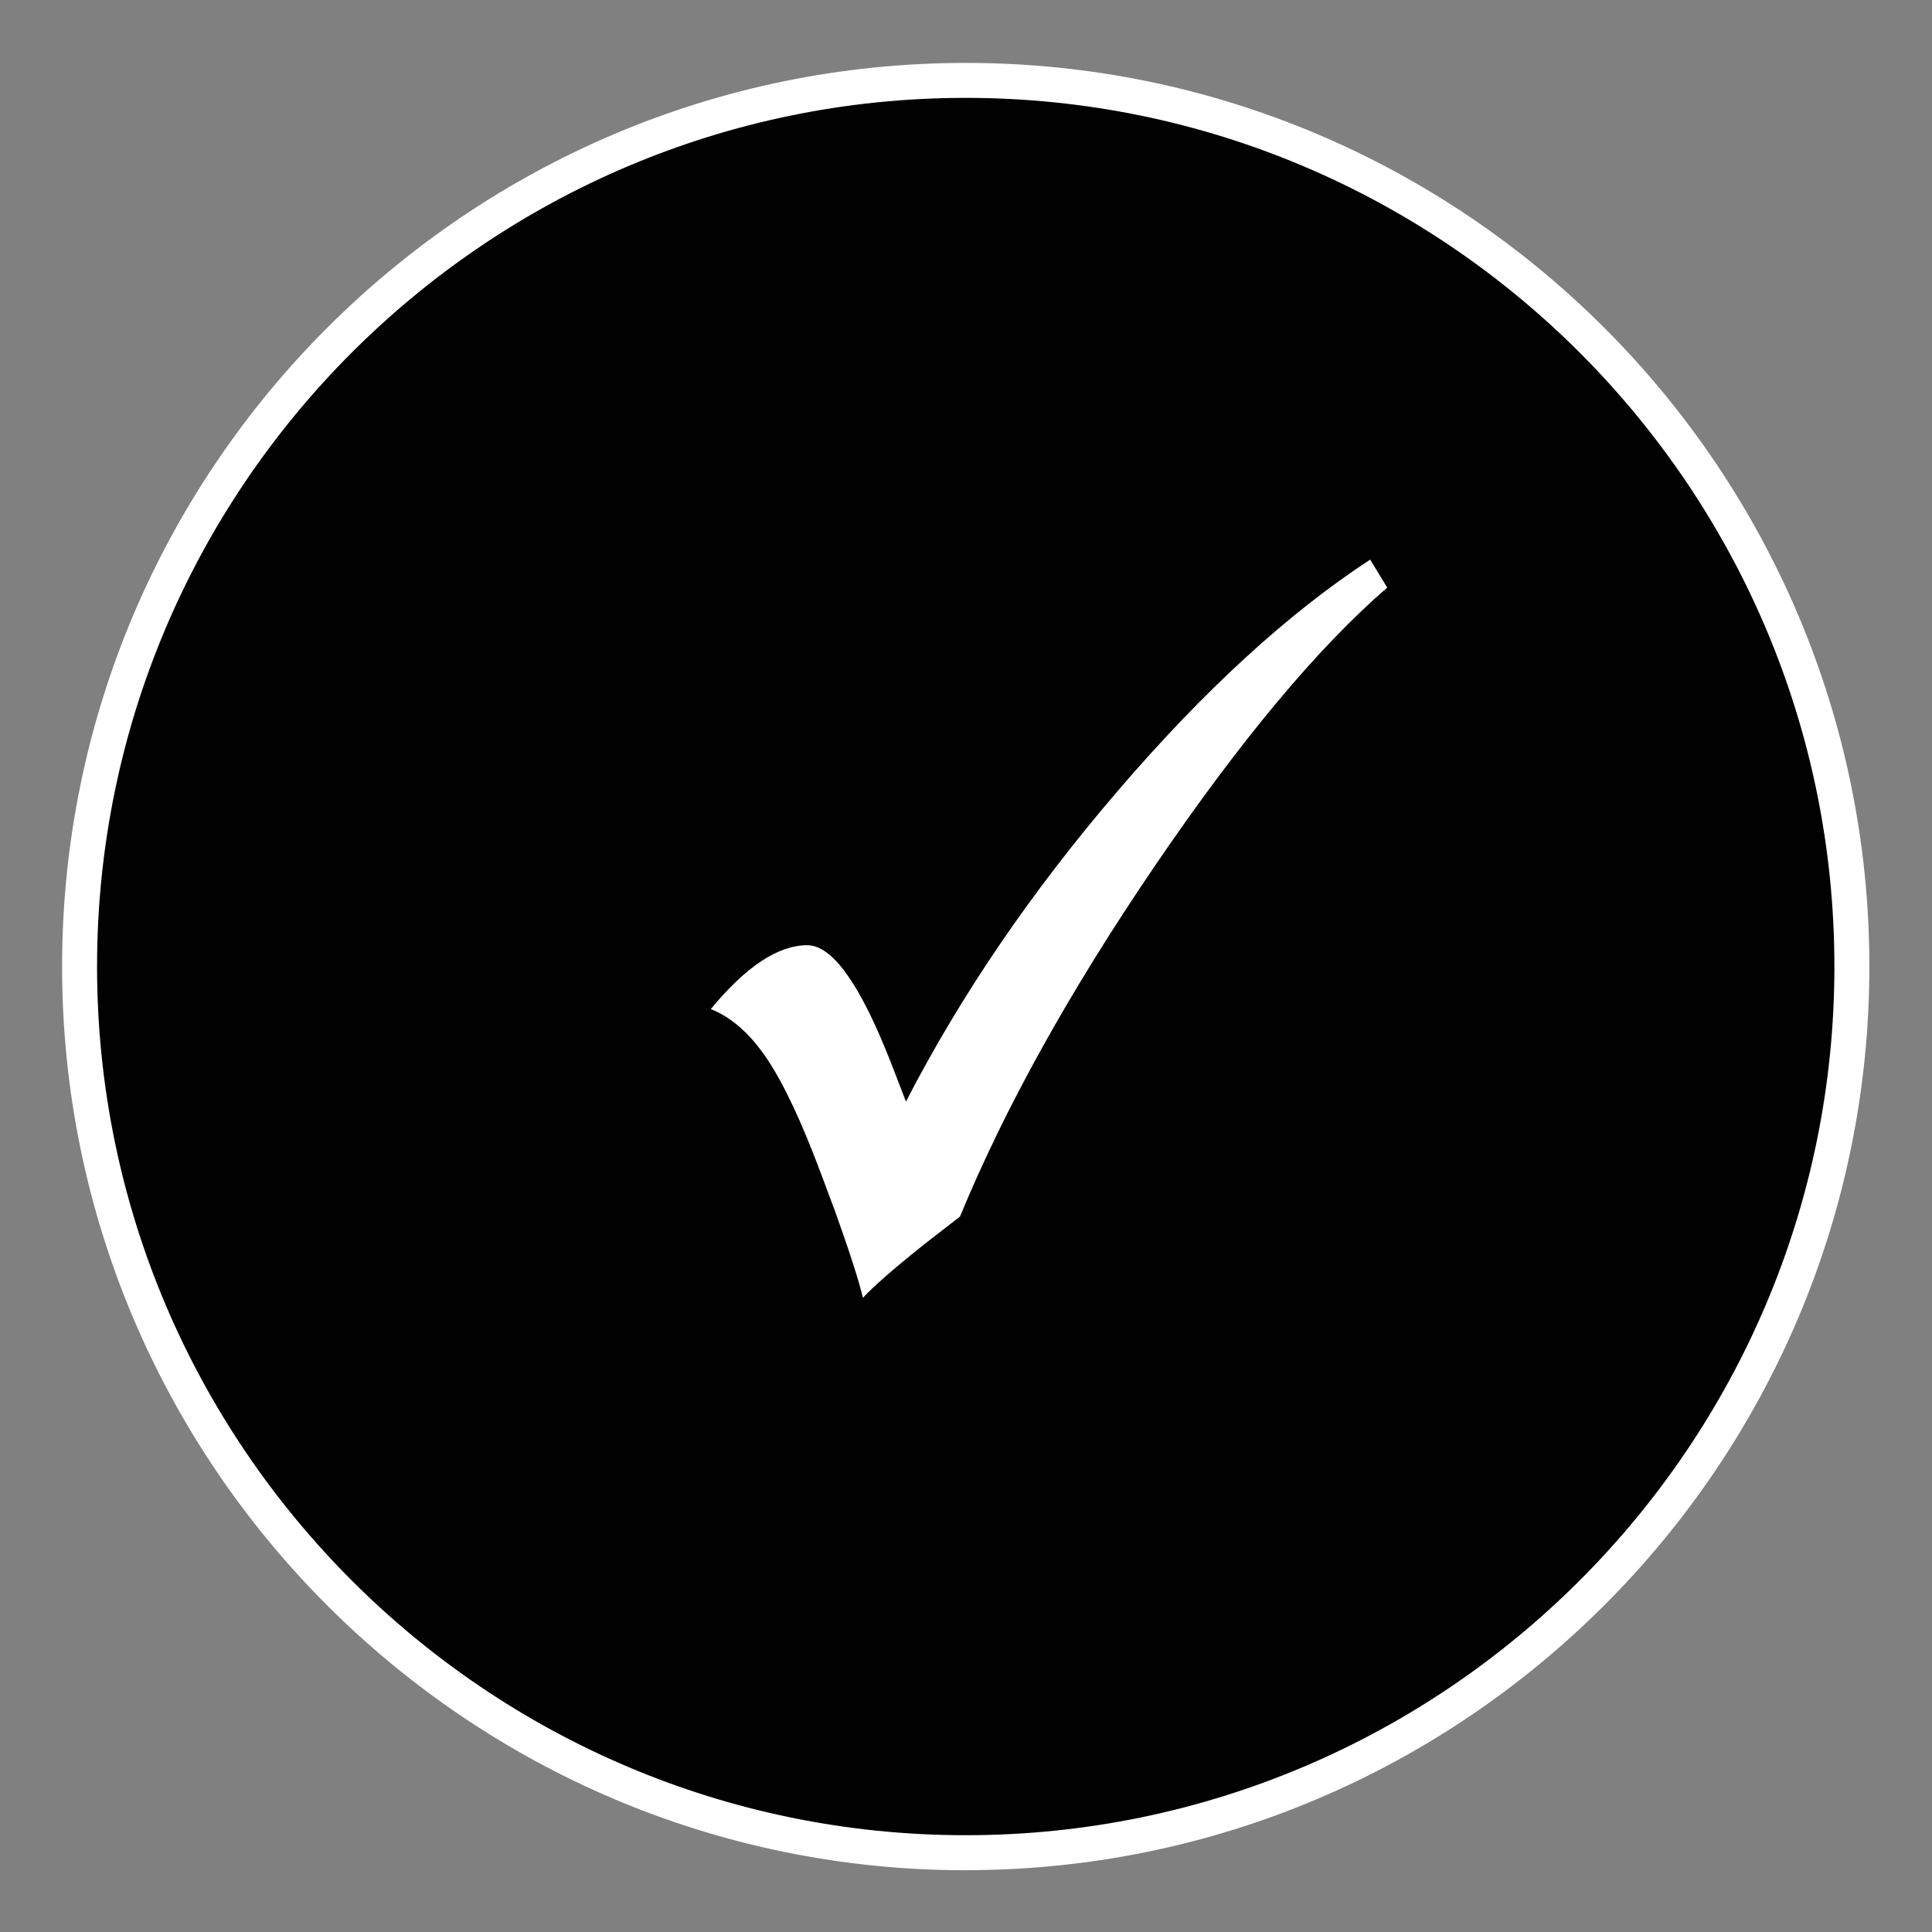
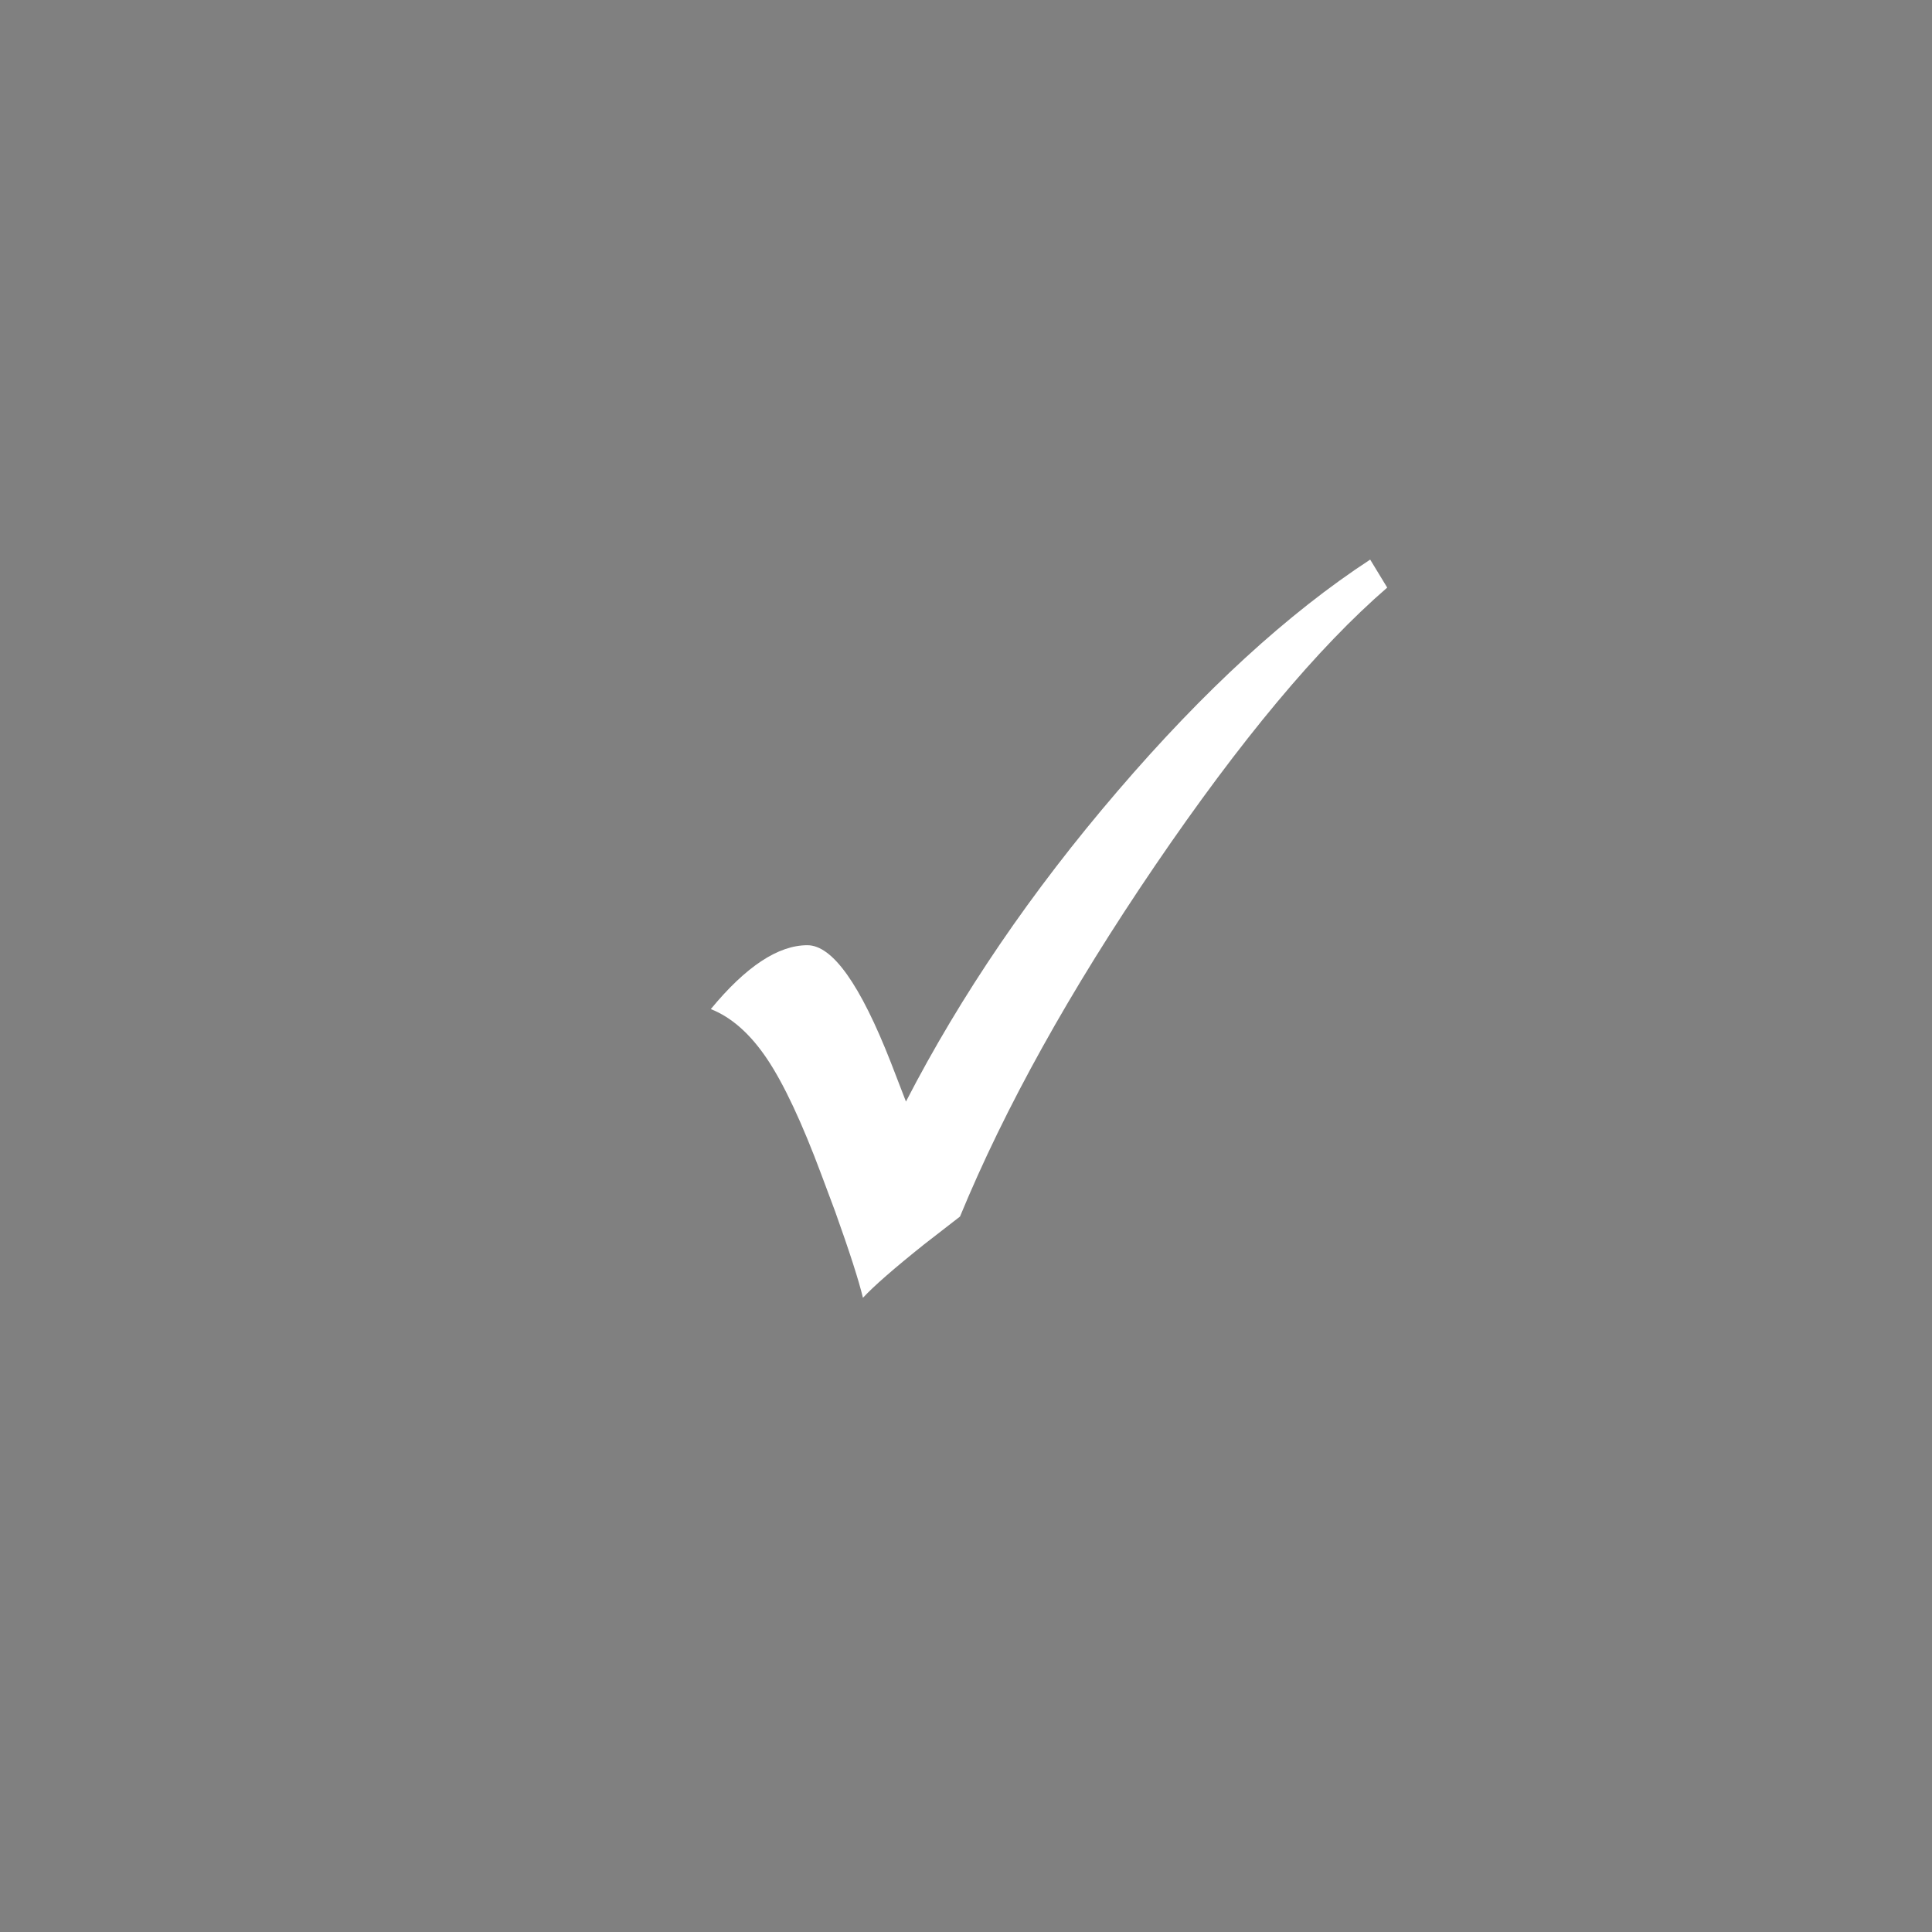
<svg xmlns="http://www.w3.org/2000/svg" id="Layer_1" data-name="Layer 1" viewBox="0 0 283.46 283.46">
  <rect x="0" y="0" width="283.46" height="283.46" fill="#808080" stroke="none" />
  <defs>
    <style>
      .cls-1 {
        fill: #fff;
      }

      .cls-2 {
        fill: #010101;
      }
    </style>
  </defs>
  <g>
-     <circle class="cls-2" cx="141.69" cy="141.81" r="130.02" />
-     <path class="cls-1" d="M141.69,274.4c-73.11,0-132.58-59.48-132.58-132.58S68.58,9.23,141.69,9.23s132.58,59.48,132.58,132.58-59.48,132.58-132.58,132.58ZM141.69,14.36c-70.28,0-127.45,57.17-127.45,127.45s57.17,127.45,127.45,127.45,127.45-57.18,127.45-127.45S211.97,14.36,141.69,14.36Z" />
-   </g>
+     </g>
  <path class="cls-1" d="M201.03,82.1l2.5,4.11c-10.21,8.83-21.56,22.43-34.06,40.79-12.5,18.37-22.04,35.53-28.62,51.49l-5.3,4.11c-4.39,3.51-7.37,6.11-8.94,7.81-.62-2.58-1.98-6.8-4.08-12.67l-2-5.35c-2.86-7.67-5.52-13.35-7.98-17.02-2.46-3.67-5.21-6.11-8.26-7.32,5.15-6.25,9.88-9.37,14.17-9.37,3.67,0,7.75,5.73,12.24,17.19l2.22,5.75c8.06-15.62,18.41-30.82,31.06-45.56,12.64-14.75,25-26.08,37.07-33.97Z" />
</svg>